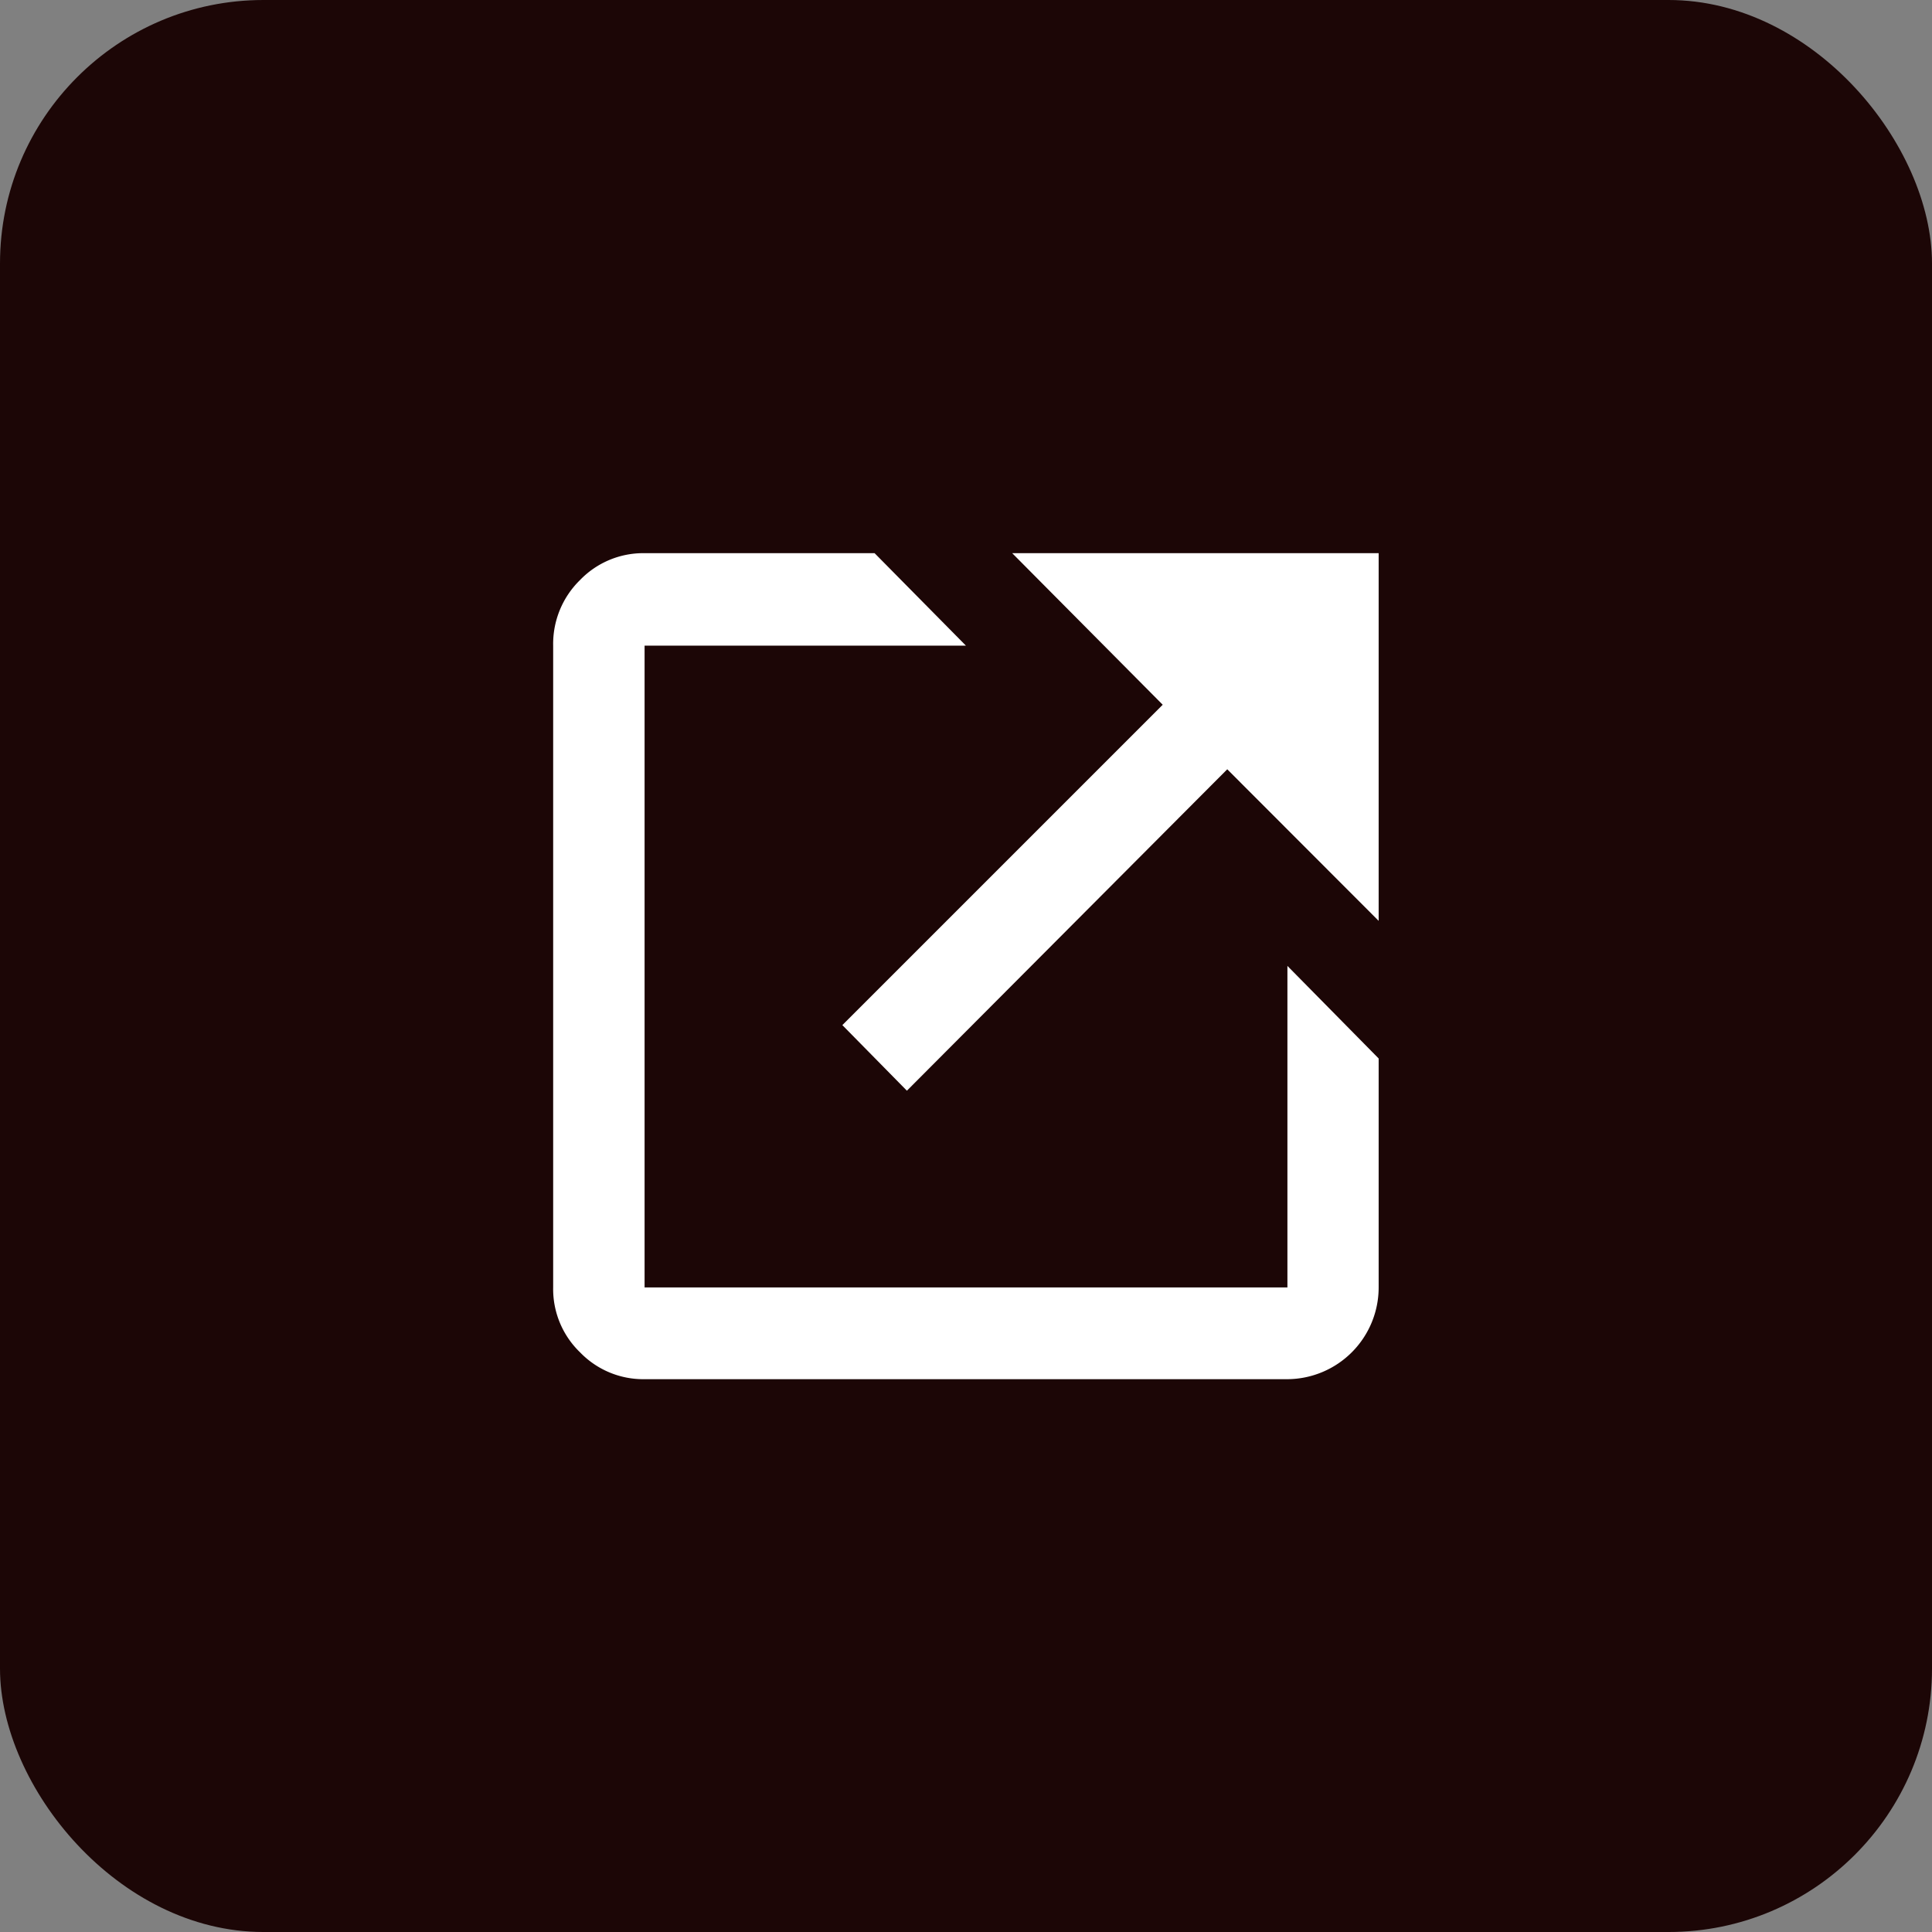
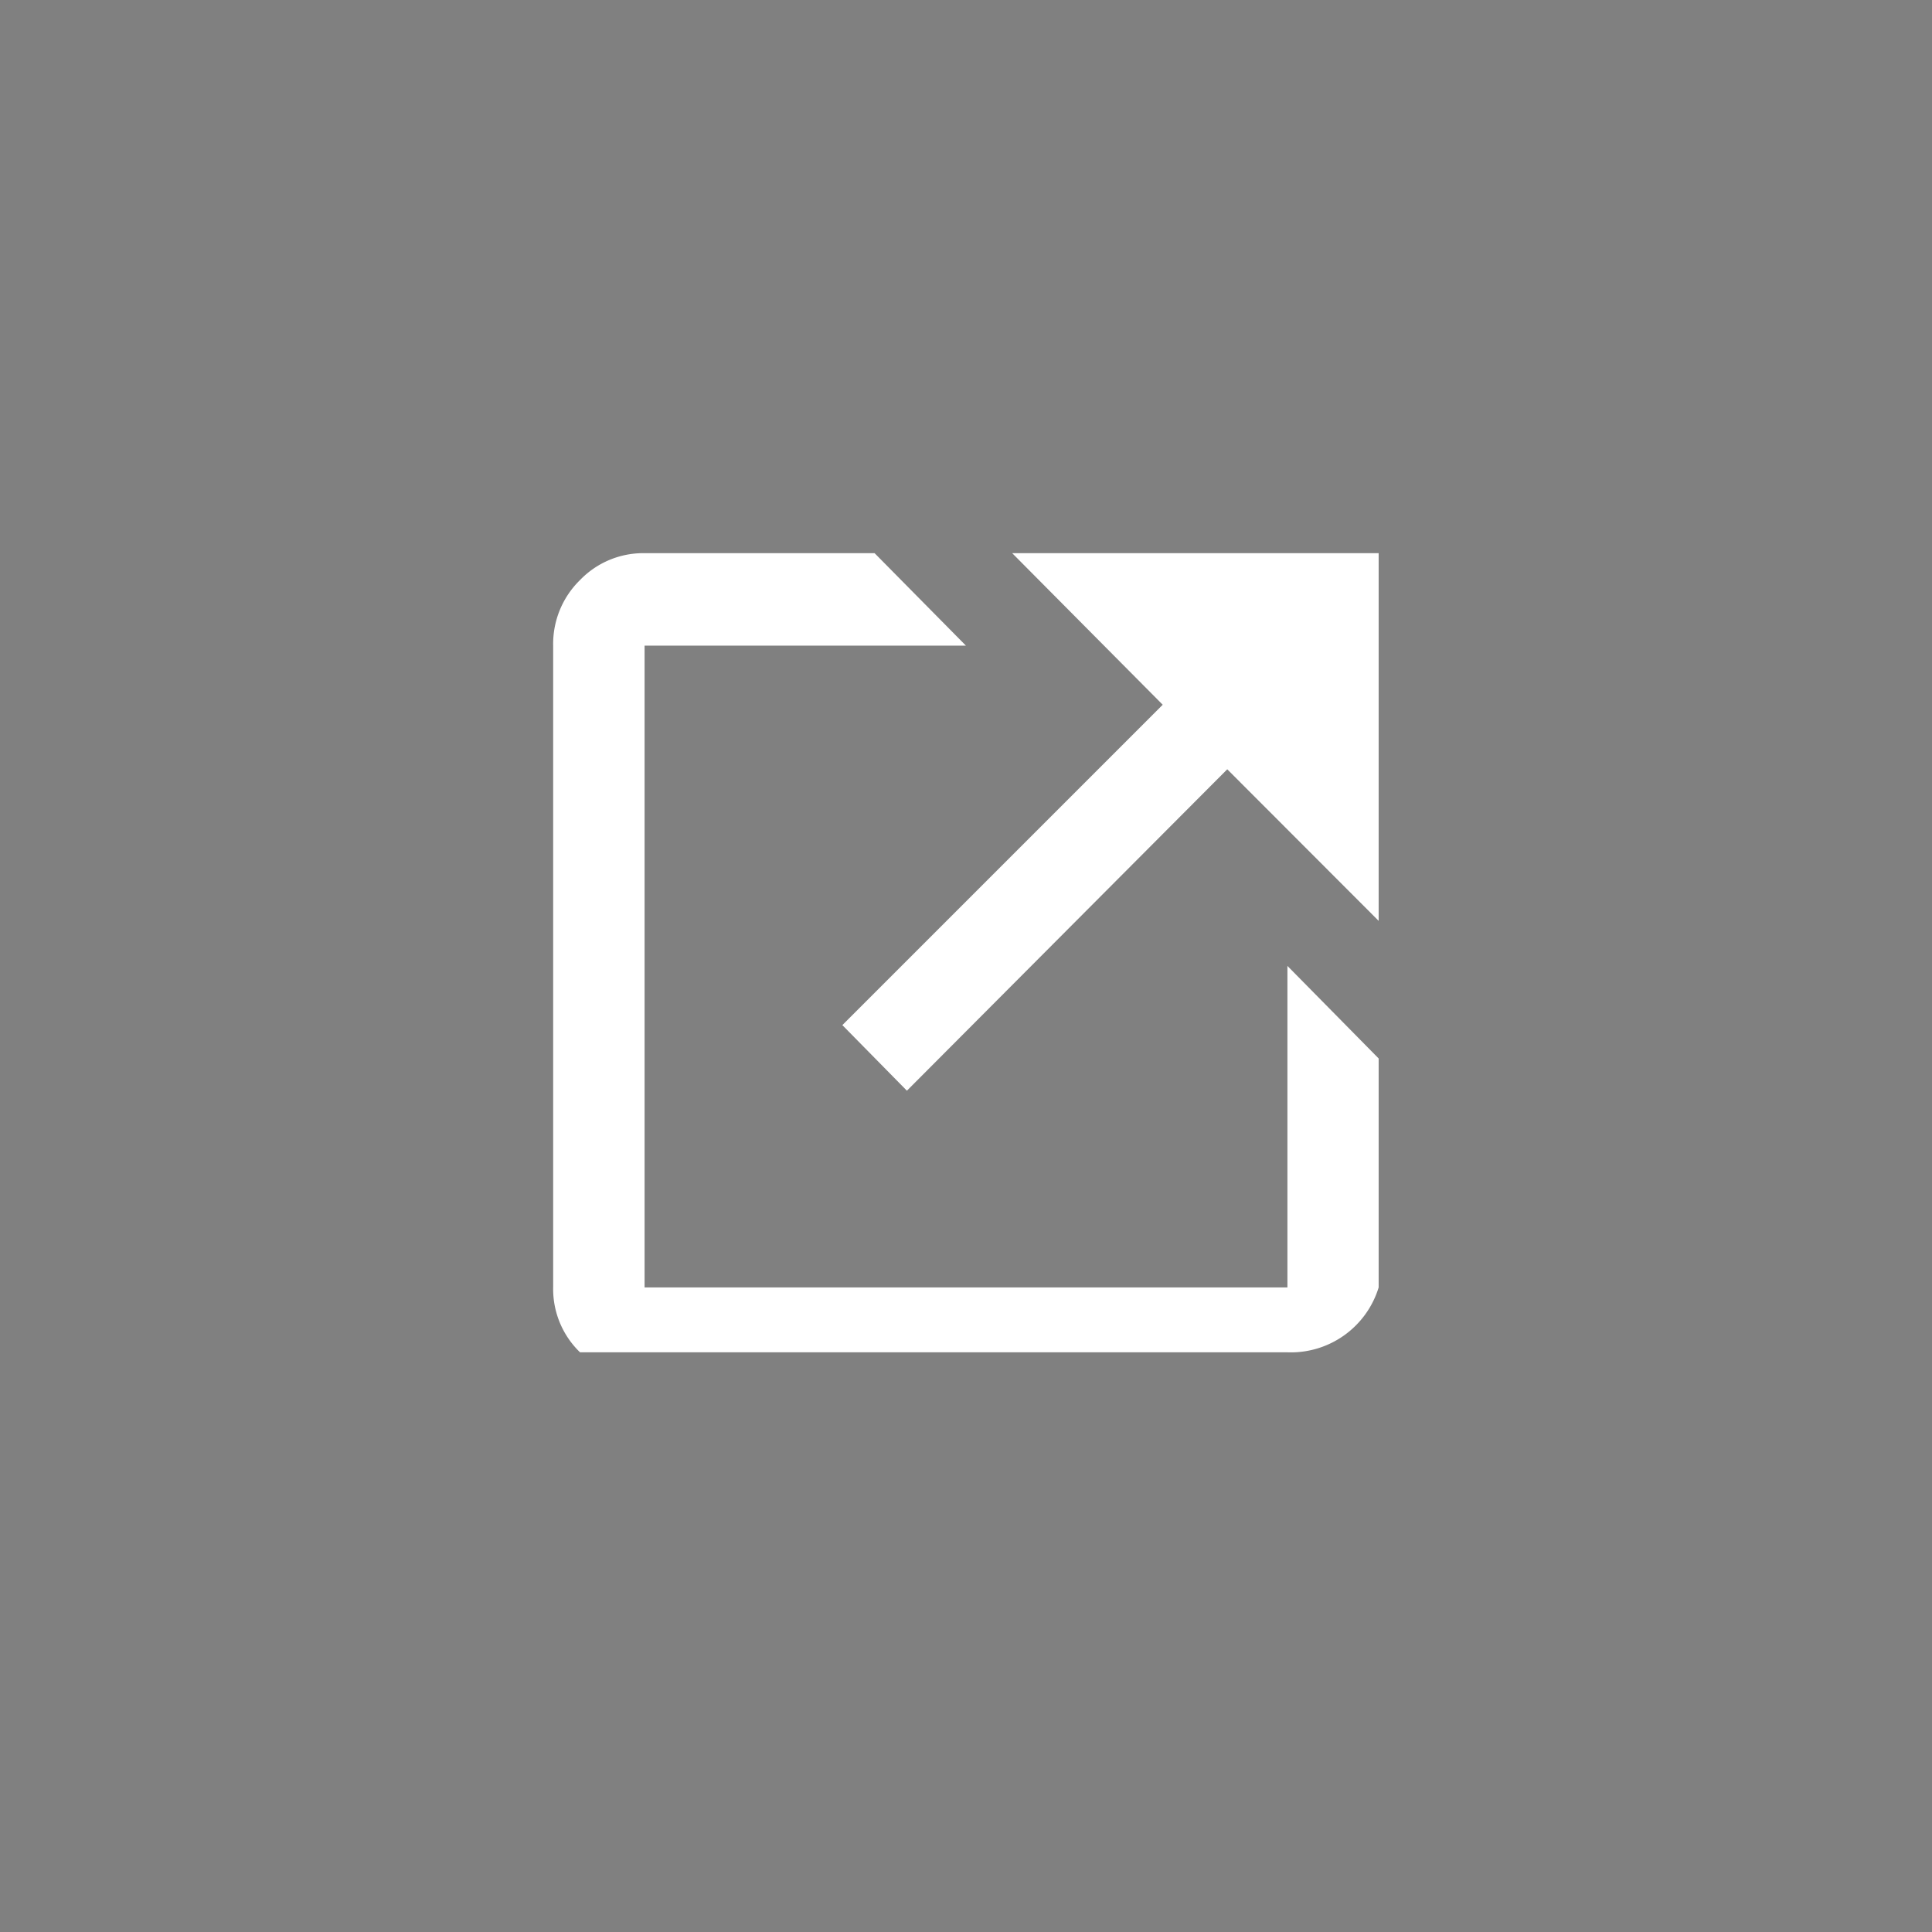
<svg xmlns="http://www.w3.org/2000/svg" width="22" height="22" viewBox="0 0 22 22">
  <rect x="0" y="0" width="22" height="22" fill="#808080" stroke="none" />
  <g id="icon_external_square" transform="translate(-438 -4001)">
-     <rect id="長方形_380" data-name="長方形 380" width="22" height="22" rx="3" transform="translate(438 4001)" fill="#1c0606" />
-     <path id="link_external" data-name="link external" d="M5.227,0,6.941,1.726,3.293,5.374l.735.747,3.648-3.66L9.4,4.187V0ZM8.361,8.361H1.041V1.053H4.7L3.66,0H1.041A1,1,0,0,0,.306.306,1.016,1.016,0,0,0,0,1.053V8.361A1,1,0,0,0,.306,9.1a1,1,0,0,0,.735.306H8.361A1.045,1.045,0,0,0,9.4,8.361V5.754L8.361,4.7Z" transform="translate(444.299 4007.299)" fill="#fff" />
+     <path id="link_external" data-name="link external" d="M5.227,0,6.941,1.726,3.293,5.374l.735.747,3.648-3.66L9.4,4.187V0ZM8.361,8.361H1.041V1.053H4.7L3.66,0H1.041A1,1,0,0,0,.306.306,1.016,1.016,0,0,0,0,1.053V8.361A1,1,0,0,0,.306,9.1H8.361A1.045,1.045,0,0,0,9.4,8.361V5.754L8.361,4.7Z" transform="translate(444.299 4007.299)" fill="#fff" />
  </g>
</svg>